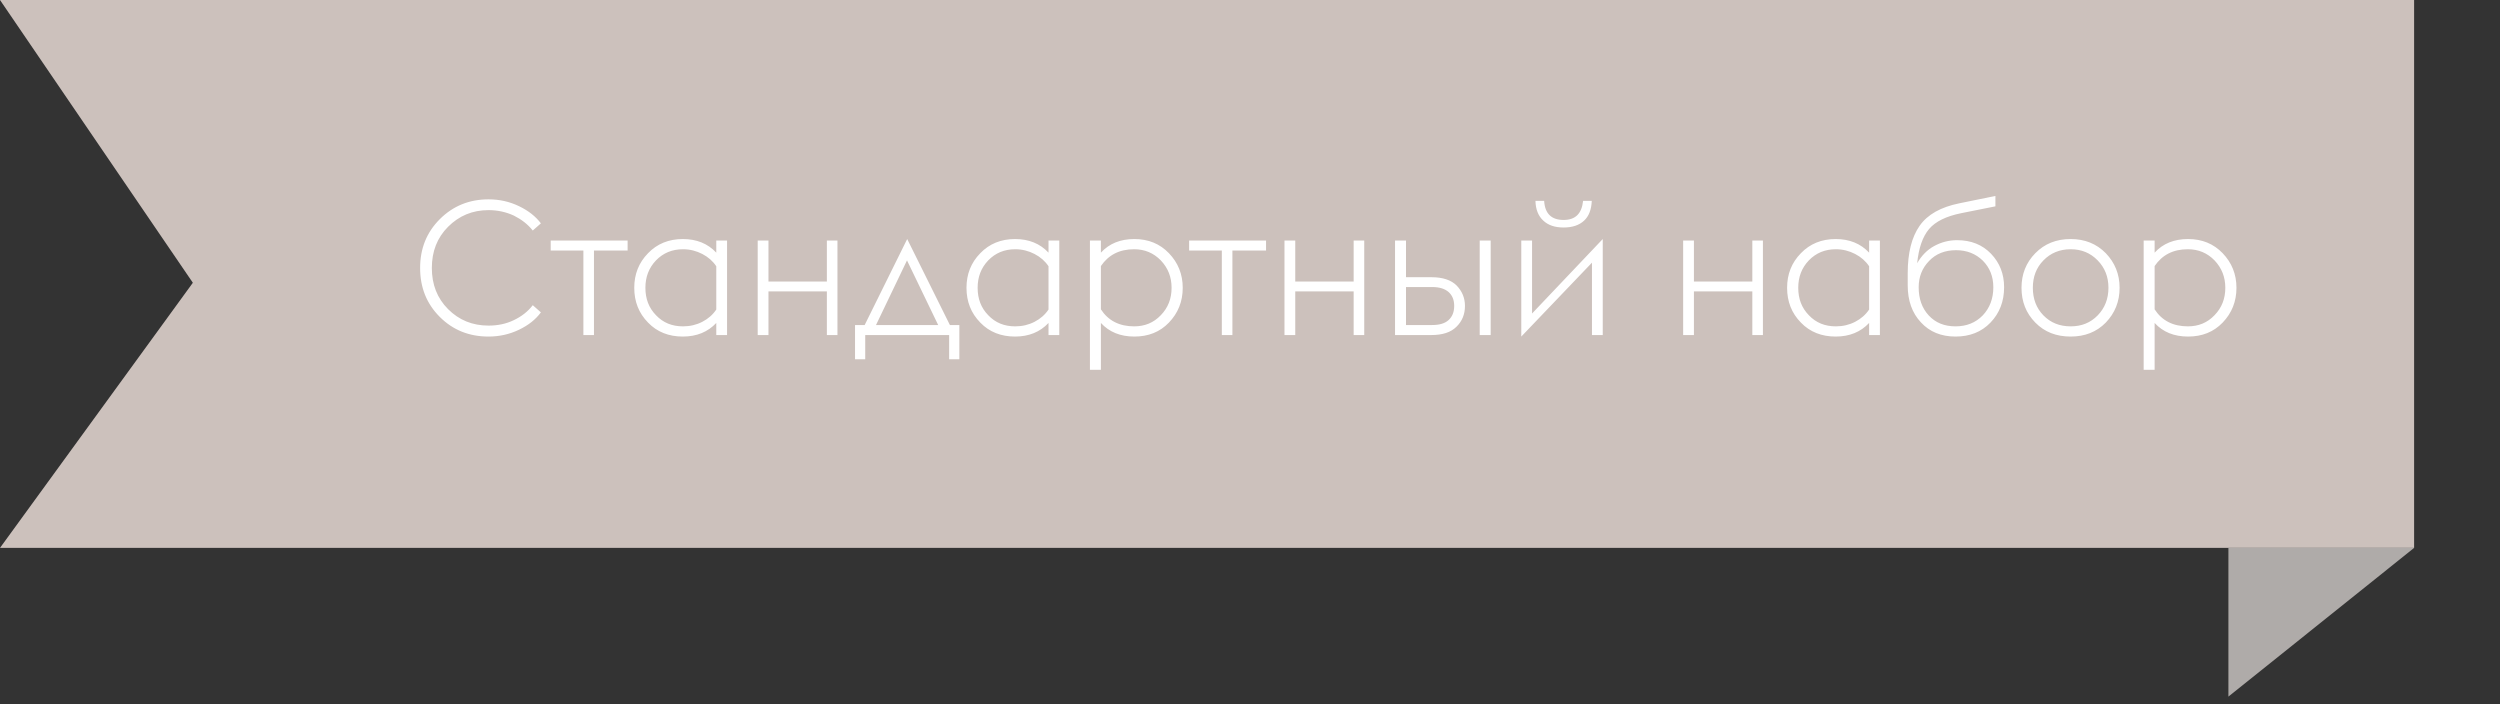
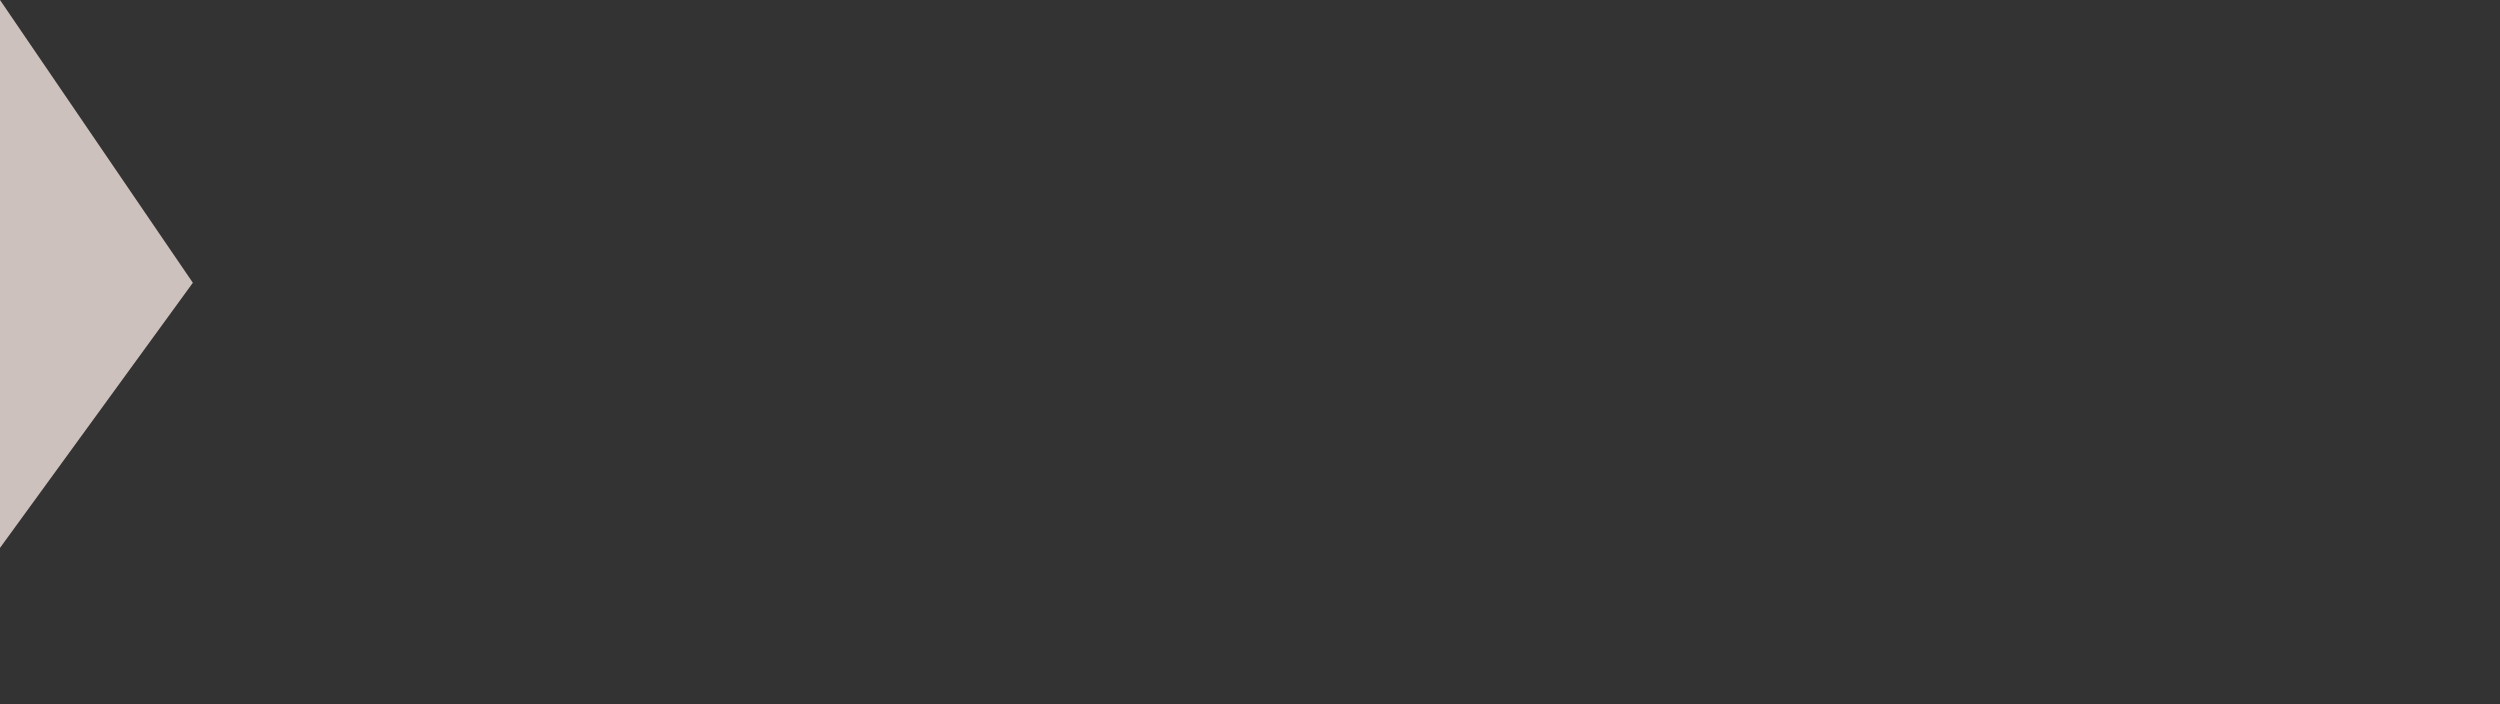
<svg xmlns="http://www.w3.org/2000/svg" width="291" height="82" viewBox="0 0 291 82" fill="none">
  <rect x="0" y="0" width="291" height="82" fill="#333333" stroke="none" />
-   <path d="M0 63.775H281.002V32.914V0H0L22.447 32.914L0 63.775Z" fill="#CCC1BC" />
-   <path d="M259.387 81.085L281.002 63.775H259.387" fill="#AFABA9" />
-   <path d="M56.866 39.176C58.12 39.176 59.308 38.912 60.408 38.384C61.508 37.856 62.344 37.196 62.96 36.36L62.014 35.524C61.442 36.272 60.694 36.844 59.814 37.262C58.912 37.702 57.922 37.9 56.866 37.9C54.996 37.9 53.434 37.262 52.158 35.986C50.882 34.71 50.266 33.104 50.266 31.19C50.266 29.276 50.882 27.67 52.158 26.394C53.434 25.118 54.996 24.458 56.866 24.458C57.922 24.458 58.912 24.678 59.814 25.096C60.694 25.536 61.442 26.108 62.014 26.834L62.96 25.998C62.344 25.184 61.508 24.524 60.408 23.996C59.308 23.468 58.142 23.204 56.866 23.204C54.622 23.204 52.73 23.974 51.19 25.514C49.65 27.054 48.902 28.946 48.902 31.19C48.902 33.456 49.65 35.348 51.19 36.888C52.73 38.428 54.622 39.176 56.866 39.176ZM67.906 39H69.138V29.166H73.054V28H64.1V29.166H67.906V39ZM83.375 39H84.629V28H83.375V29.408C82.385 28.352 81.087 27.824 79.481 27.824C77.853 27.824 76.489 28.374 75.433 29.474C74.355 30.574 73.827 31.916 73.827 33.5C73.827 35.106 74.355 36.448 75.433 37.548C76.489 38.648 77.853 39.176 79.481 39.176C81.087 39.176 82.385 38.648 83.375 37.592V39ZM79.503 37.988C78.227 37.988 77.193 37.57 76.357 36.69C75.521 35.832 75.125 34.776 75.125 33.5C75.125 32.246 75.521 31.19 76.357 30.31C77.193 29.452 78.227 29.012 79.503 29.012C80.317 29.012 81.065 29.21 81.747 29.562C82.429 29.914 82.979 30.398 83.375 30.992V36.03C82.979 36.624 82.429 37.108 81.747 37.46C81.065 37.812 80.317 37.988 79.503 37.988ZM88.196 39H89.45V33.918H96.248V39H97.48V28H96.248V32.774H89.45V28H88.196V39ZM99.525 41.816H100.713V39H110.481V41.816H111.669V37.834H110.569L105.597 27.824L100.647 37.834H99.525V41.816ZM109.205 37.834H101.967L105.575 30.31L109.205 37.834ZM122.047 39H123.301V28H122.047V29.408C121.057 28.352 119.759 27.824 118.153 27.824C116.525 27.824 115.161 28.374 114.105 29.474C113.027 30.574 112.499 31.916 112.499 33.5C112.499 35.106 113.027 36.448 114.105 37.548C115.161 38.648 116.525 39.176 118.153 39.176C119.759 39.176 121.057 38.648 122.047 37.592V39ZM118.175 37.988C116.899 37.988 115.865 37.57 115.029 36.69C114.193 35.832 113.797 34.776 113.797 33.5C113.797 32.246 114.193 31.19 115.029 30.31C115.865 29.452 116.899 29.012 118.175 29.012C118.989 29.012 119.737 29.21 120.419 29.562C121.101 29.914 121.651 30.398 122.047 30.992V36.03C121.651 36.624 121.101 37.108 120.419 37.46C119.737 37.812 118.989 37.988 118.175 37.988ZM126.868 28V43.048H128.144V37.592C129.112 38.648 130.41 39.176 132.038 39.176C133.666 39.176 135.008 38.648 136.064 37.548C137.12 36.448 137.67 35.106 137.67 33.5C137.67 31.916 137.12 30.574 136.064 29.474C135.008 28.374 133.666 27.824 132.038 27.824C130.41 27.824 129.112 28.352 128.144 29.408V28H126.868ZM132.016 37.988C130.3 37.988 129.002 37.328 128.144 36.008V30.97C129.024 29.672 130.3 29.012 132.016 29.012C133.248 29.012 134.282 29.452 135.118 30.31C135.954 31.19 136.372 32.246 136.372 33.5C136.372 34.776 135.954 35.832 135.118 36.69C134.282 37.57 133.248 37.988 132.016 37.988ZM142.22 39H143.452V29.166H147.368V28H138.414V29.166H142.22V39ZM149.513 39H150.767V33.918H157.565V39H158.797V28H157.565V32.774H150.767V28H149.513V39ZM172.238 39H173.514V28H172.238V39ZM162.382 39H166.584C167.904 39 168.872 38.692 169.532 38.032C170.192 37.394 170.522 36.58 170.522 35.612C170.522 34.688 170.192 33.896 169.554 33.236C168.916 32.598 167.948 32.268 166.628 32.268H163.658V28H162.382V39ZM163.658 37.834V33.412H166.716C167.552 33.412 168.168 33.61 168.608 33.984C169.048 34.38 169.268 34.908 169.268 35.612C169.268 36.316 169.048 36.866 168.608 37.262C168.168 37.658 167.53 37.834 166.694 37.834H163.658ZM177.077 39.176L185.305 30.574V39H186.559V27.824L178.331 36.492V28H177.077V39.176ZM184.271 23.38C184.117 24.876 183.369 25.602 182.005 25.602C180.597 25.602 179.827 24.876 179.739 23.38H178.727C178.749 24.37 179.057 25.14 179.629 25.668C180.201 26.218 180.993 26.482 182.005 26.482C183.017 26.482 183.809 26.218 184.381 25.69C184.953 25.162 185.239 24.392 185.283 23.38H184.271ZM195.919 39H197.173V33.918H203.971V39H205.203V28H203.971V32.774H197.173V28H195.919V39ZM217.566 39H218.82V28H217.566V29.408C216.576 28.352 215.278 27.824 213.672 27.824C212.044 27.824 210.68 28.374 209.624 29.474C208.546 30.574 208.018 31.916 208.018 33.5C208.018 35.106 208.546 36.448 209.624 37.548C210.68 38.648 212.044 39.176 213.672 39.176C215.278 39.176 216.576 38.648 217.566 37.592V39ZM213.694 37.988C212.418 37.988 211.384 37.57 210.548 36.69C209.712 35.832 209.316 34.776 209.316 33.5C209.316 32.246 209.712 31.19 210.548 30.31C211.384 29.452 212.418 29.012 213.694 29.012C214.508 29.012 215.256 29.21 215.938 29.562C216.62 29.914 217.17 30.398 217.566 30.992V36.03C217.17 36.624 216.62 37.108 215.938 37.46C215.256 37.812 214.508 37.988 213.694 37.988ZM227.624 39.176C229.274 39.176 230.638 38.648 231.694 37.548C232.75 36.448 233.278 35.084 233.278 33.434C233.278 31.894 232.772 30.596 231.76 29.54C230.748 28.484 229.428 27.956 227.8 27.956C226.832 27.956 225.952 28.198 225.138 28.638C224.324 29.078 223.664 29.76 223.158 30.64C223.334 28.88 223.796 27.538 224.544 26.658C225.292 25.778 226.546 25.162 228.306 24.81L232.266 24.018V22.808L228.064 23.666C225.908 24.106 224.368 24.964 223.444 26.284C222.52 27.604 222.058 29.43 222.058 31.806V33.214C222.058 34.996 222.564 36.426 223.598 37.526C224.61 38.626 225.952 39.176 227.624 39.176ZM227.624 37.988C226.326 37.988 225.292 37.57 224.5 36.712C223.708 35.854 223.334 34.754 223.334 33.434C223.334 32.246 223.73 31.212 224.544 30.376C225.336 29.54 226.392 29.122 227.69 29.122C228.944 29.122 229.978 29.54 230.792 30.332C231.606 31.146 232.024 32.18 232.024 33.434C232.024 34.754 231.606 35.854 230.792 36.712C229.956 37.57 228.9 37.988 227.624 37.988ZM241.023 39.176C242.673 39.176 244.037 38.648 245.115 37.548C246.171 36.448 246.721 35.106 246.721 33.5C246.721 31.916 246.171 30.574 245.115 29.474C244.037 28.374 242.673 27.824 241.023 27.824C239.351 27.824 237.987 28.374 236.909 29.474C235.831 30.574 235.303 31.916 235.303 33.5C235.303 35.106 235.831 36.448 236.909 37.548C237.987 38.648 239.351 39.176 241.023 39.176ZM241.023 37.988C239.747 37.988 238.691 37.57 237.855 36.712C237.019 35.854 236.623 34.776 236.623 33.5C236.623 32.224 237.019 31.168 237.855 30.31C238.691 29.452 239.747 29.012 241.023 29.012C242.299 29.012 243.333 29.452 244.169 30.31C245.005 31.168 245.423 32.224 245.423 33.5C245.423 34.776 245.005 35.854 244.169 36.712C243.333 37.57 242.299 37.988 241.023 37.988ZM249.522 28V43.048H250.798V37.592C251.766 38.648 253.064 39.176 254.692 39.176C256.32 39.176 257.662 38.648 258.718 37.548C259.774 36.448 260.324 35.106 260.324 33.5C260.324 31.916 259.774 30.574 258.718 29.474C257.662 28.374 256.32 27.824 254.692 27.824C253.064 27.824 251.766 28.352 250.798 29.408V28H249.522ZM254.67 37.988C252.954 37.988 251.656 37.328 250.798 36.008V30.97C251.678 29.672 252.954 29.012 254.67 29.012C255.902 29.012 256.936 29.452 257.772 30.31C258.608 31.19 259.026 32.246 259.026 33.5C259.026 34.776 258.608 35.832 257.772 36.69C256.936 37.57 255.902 37.988 254.67 37.988Z" fill="white" />
+   <path d="M0 63.775V32.914V0H0L22.447 32.914L0 63.775Z" fill="#CCC1BC" />
</svg>